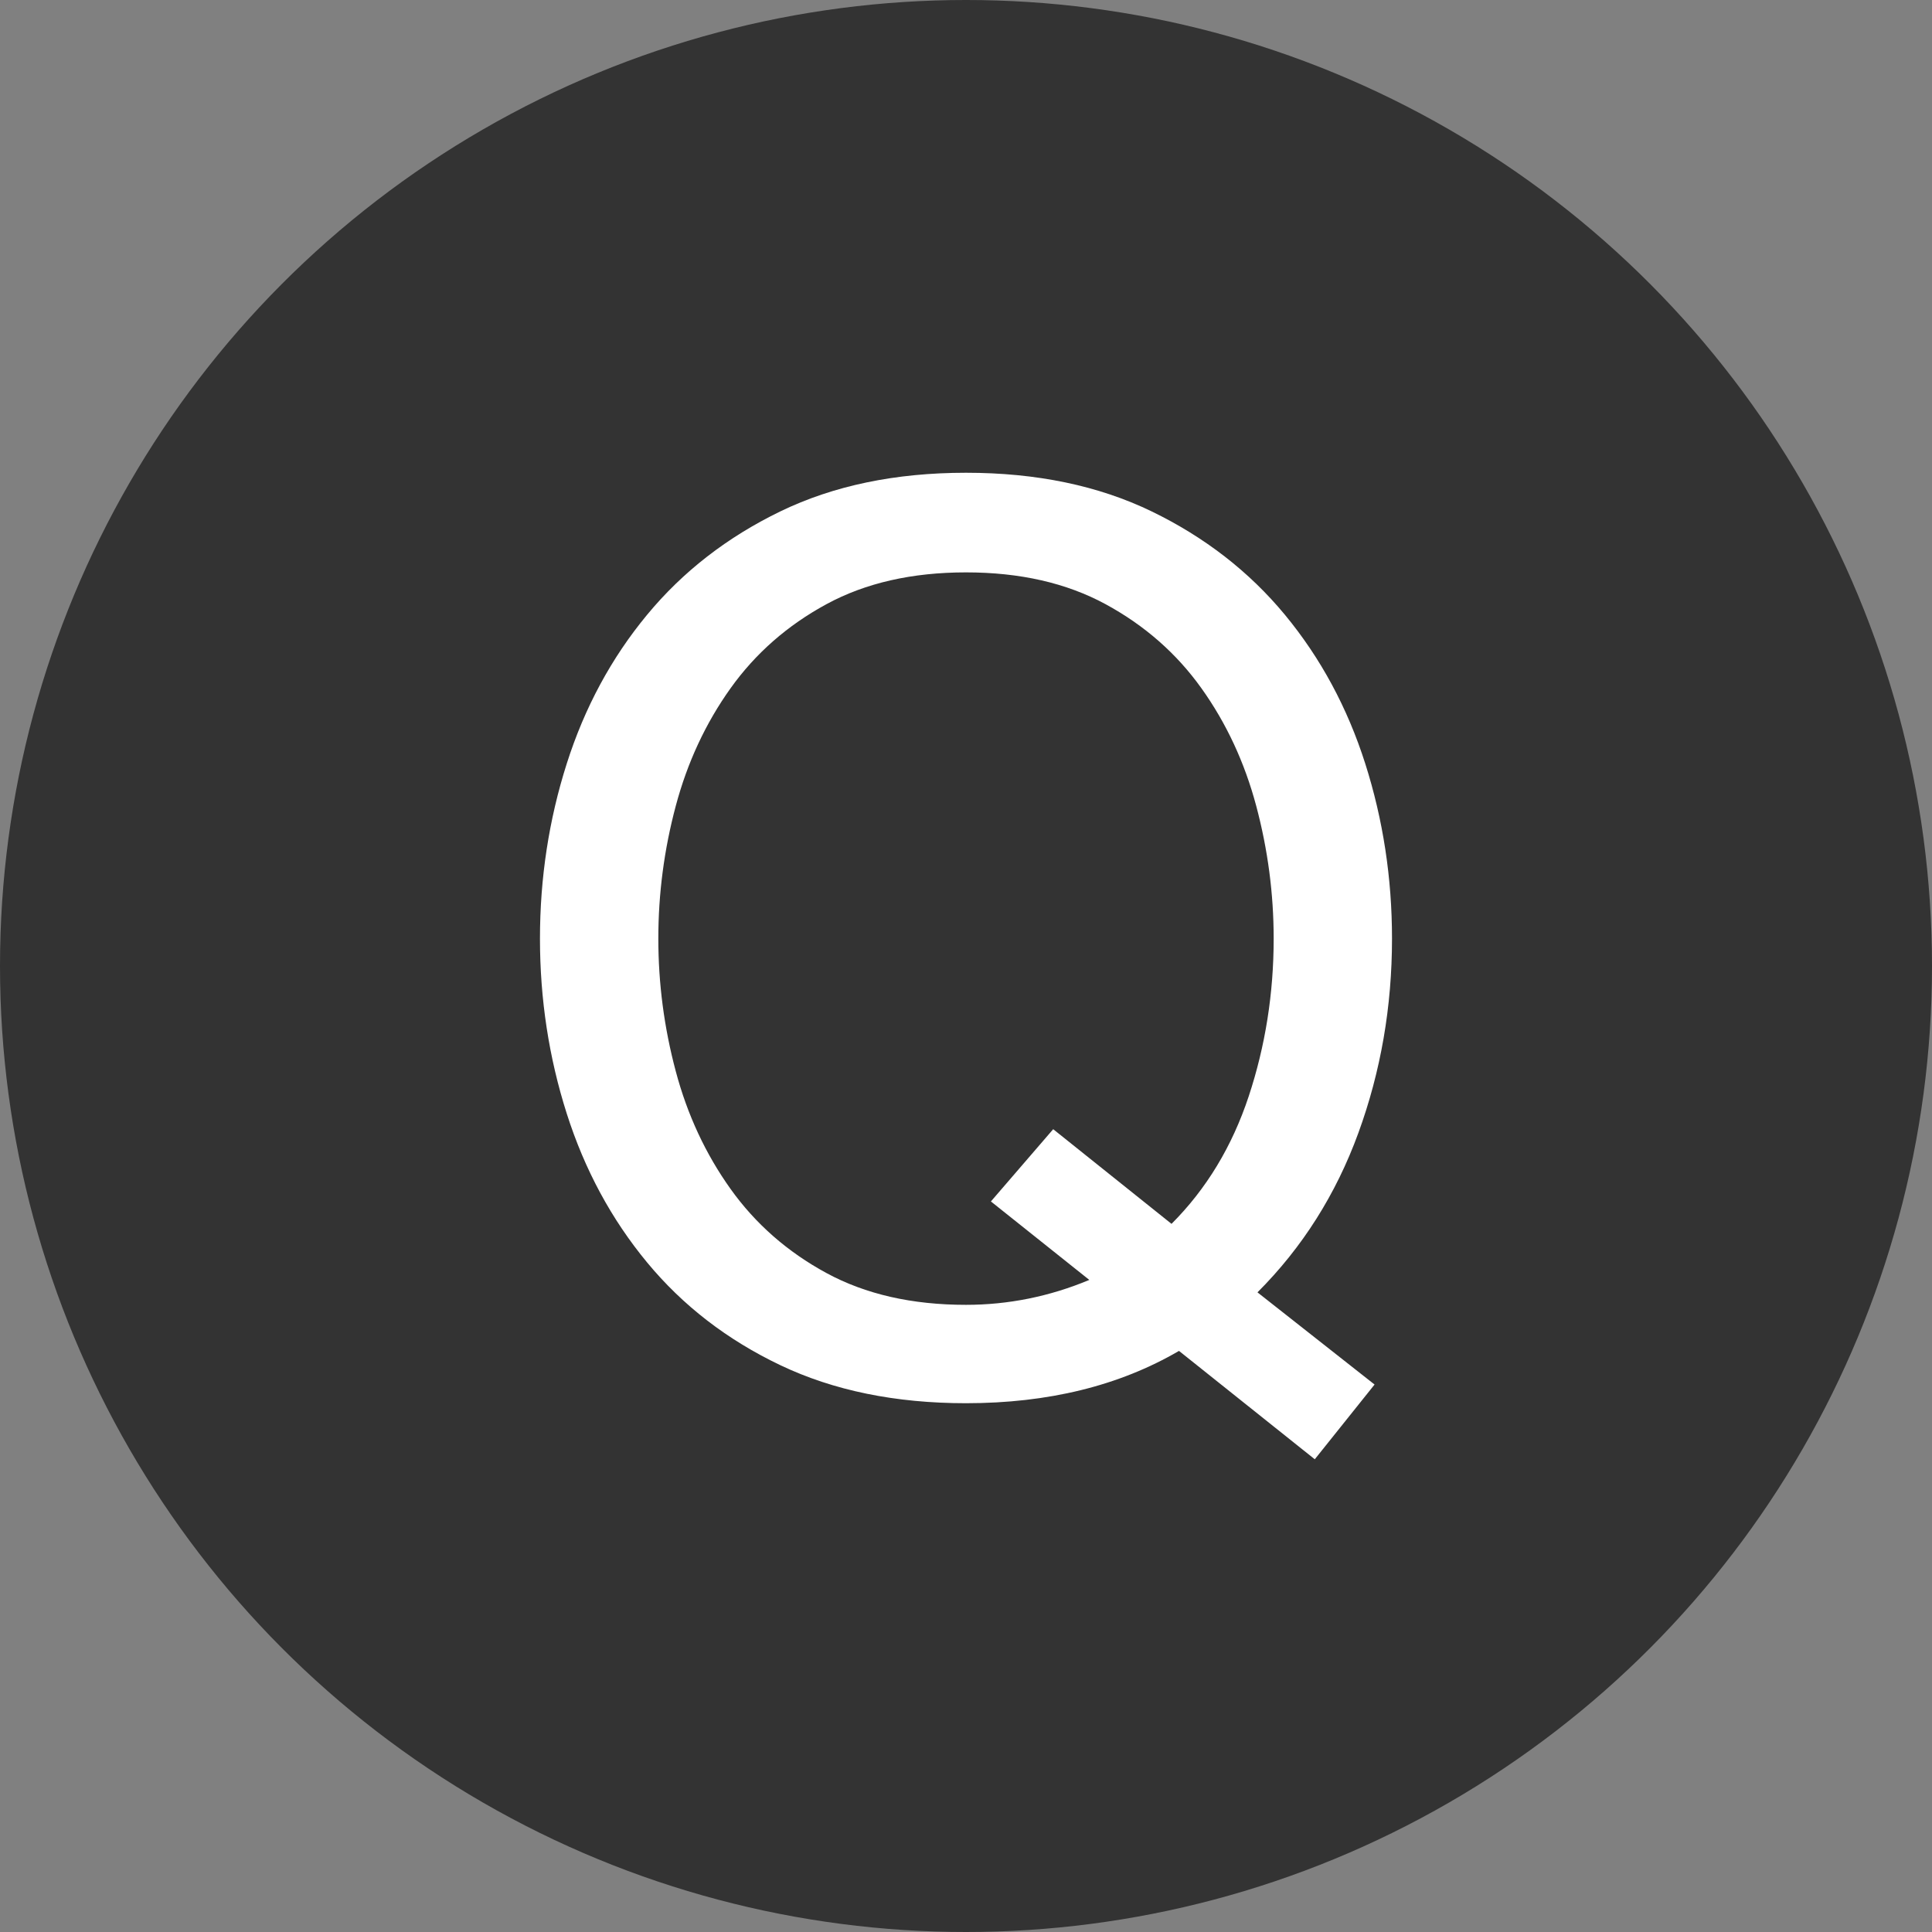
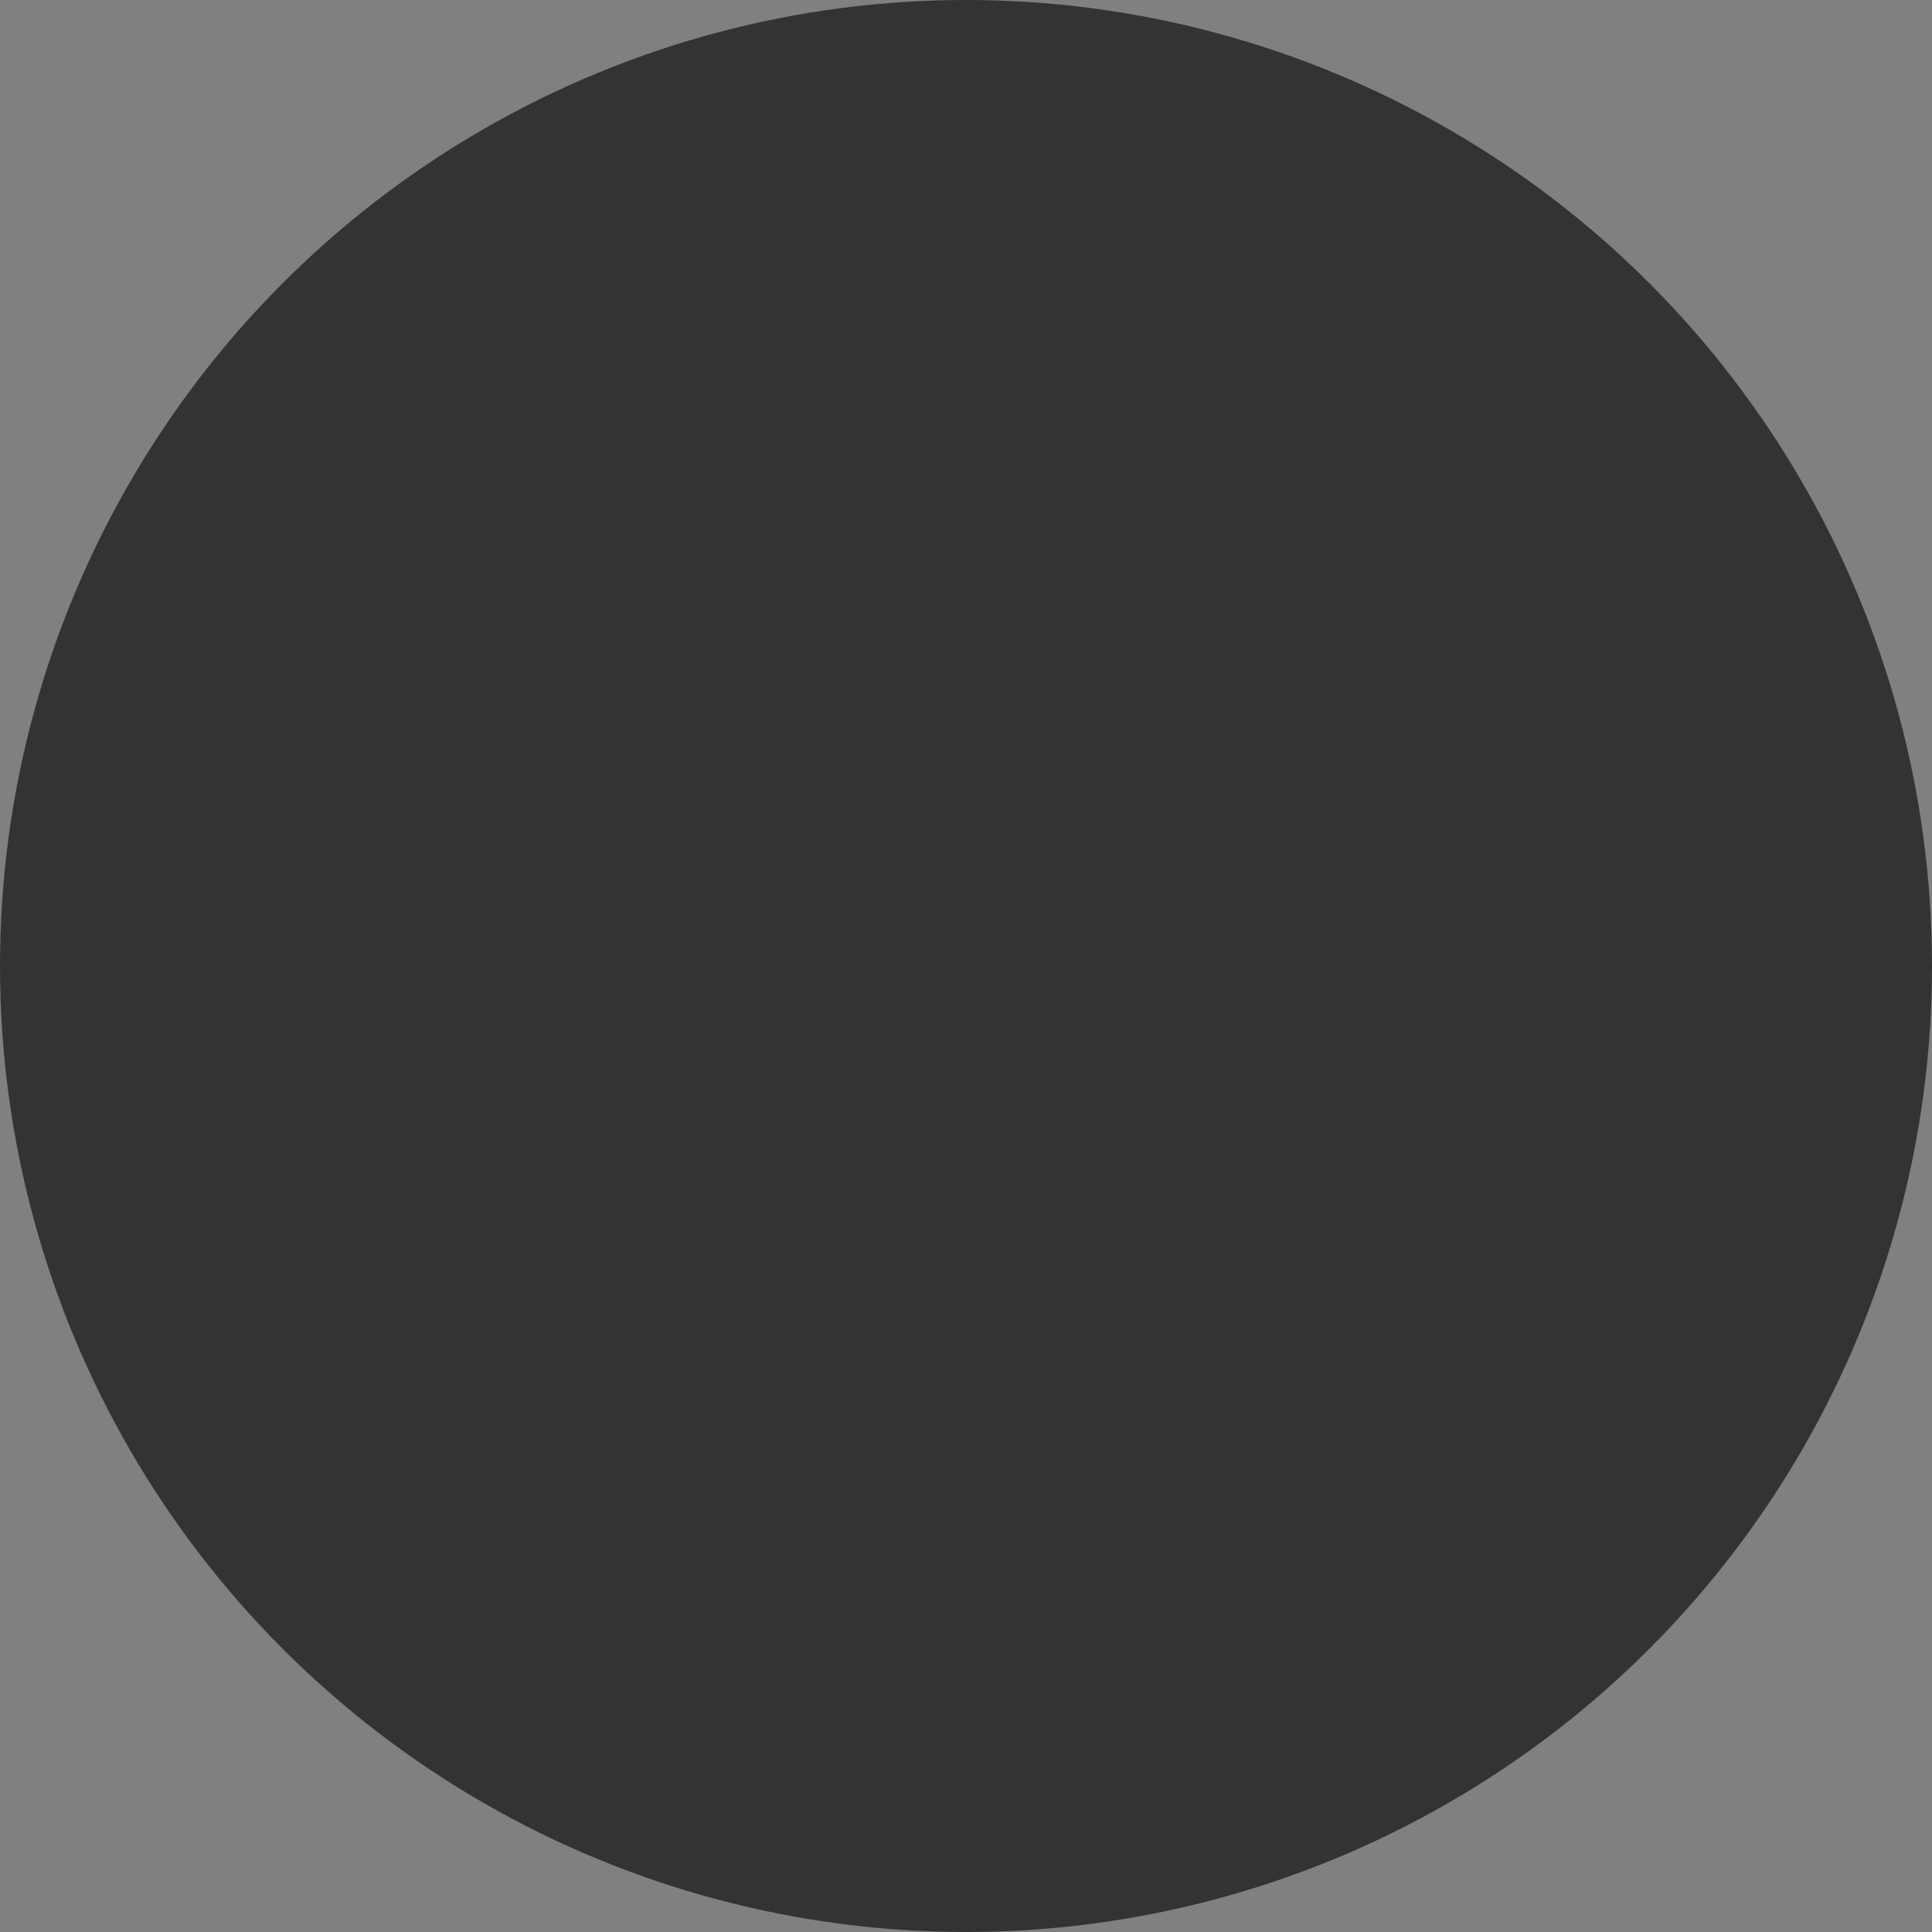
<svg xmlns="http://www.w3.org/2000/svg" version="1.1" viewBox="0 0 76 76">
  <rect x="0" y="0" width="76" height="76" fill="#808080" stroke="none" />
  <defs>
    <style>
      .cls-1 {
        fill: #fff;
      }

      .cls-2 {
        fill: #333;
      }
    </style>
  </defs>
  <g>
    <g id="_レイヤー_1" data-name="レイヤー_1">
      <circle class="cls-2" cx="38" cy="38" r="38" />
-       <path class="cls-1" d="M46.379,53.141c-2.352,1.372-5.145,2.058-8.379,2.058-2.777,0-5.211-.499-7.301-1.495-2.091-.996-3.839-2.344-5.243-4.042-1.405-1.698-2.458-3.65-3.161-5.855-.703-2.205-1.054-4.5-1.054-6.885,0-2.384.351-4.679,1.054-6.884.702-2.205,1.755-4.157,3.161-5.855,1.404-1.698,3.152-3.054,5.243-4.067,2.09-1.012,4.524-1.519,7.301-1.519,2.776,0,5.21.507,7.301,1.519,2.09,1.013,3.838,2.369,5.243,4.067,1.404,1.699,2.458,3.65,3.161,5.855.702,2.205,1.053,4.5,1.053,6.884,0,2.679-.441,5.227-1.323,7.644-.882,2.418-2.205,4.508-3.969,6.272l4.606,3.626-2.352,2.94-5.341-4.263ZM46.085,48.143c1.372-1.372,2.384-3.046,3.038-5.022.653-1.976.98-4.042.98-6.199,0-1.764-.229-3.503-.686-5.218-.458-1.715-1.176-3.259-2.156-4.63-.98-1.372-2.238-2.475-3.773-3.308-1.536-.833-3.365-1.25-5.488-1.25-2.124,0-3.953.417-5.488,1.25-1.536.833-2.793,1.936-3.773,3.308-.98,1.372-1.699,2.916-2.156,4.63-.458,1.715-.686,3.455-.686,5.218,0,1.764.228,3.504.686,5.219.457,1.715,1.176,3.258,2.156,4.63s2.237,2.475,3.773,3.308c1.535.833,3.364,1.25,5.488,1.25,1.666,0,3.283-.326,4.851-.98l-3.871-3.087,2.45-2.842,4.655,3.724Z" />
    </g>
  </g>
</svg>